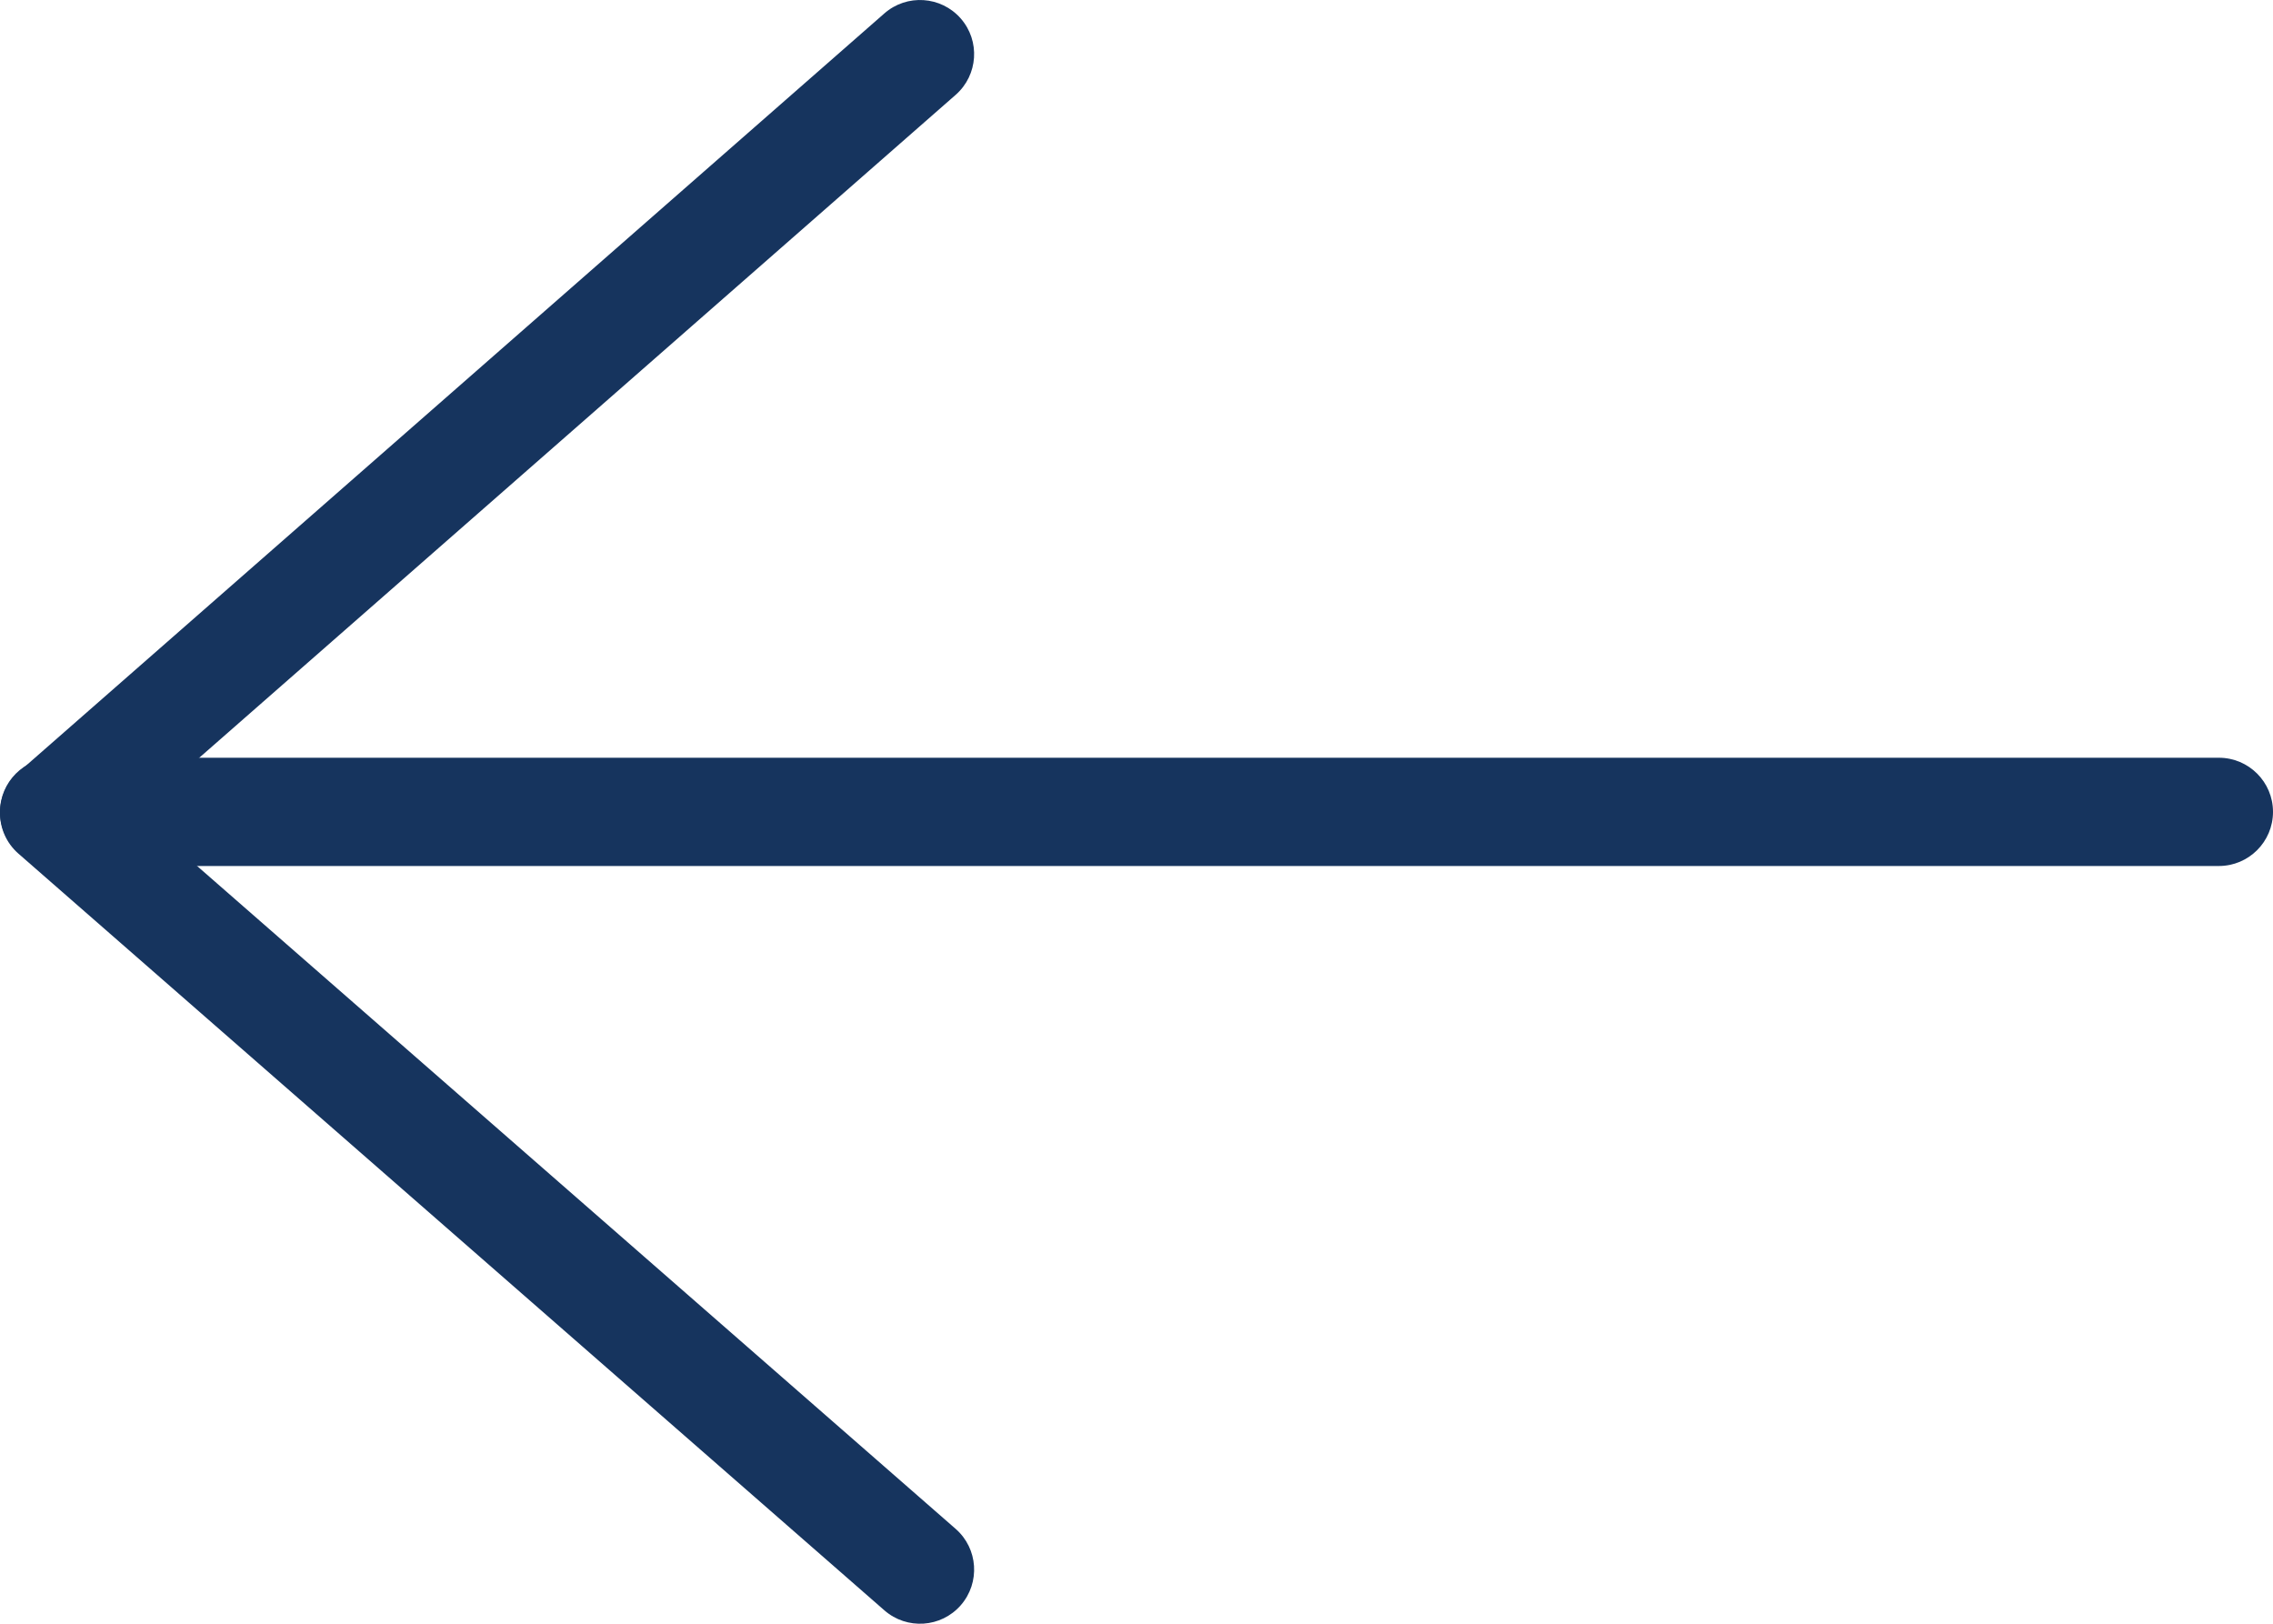
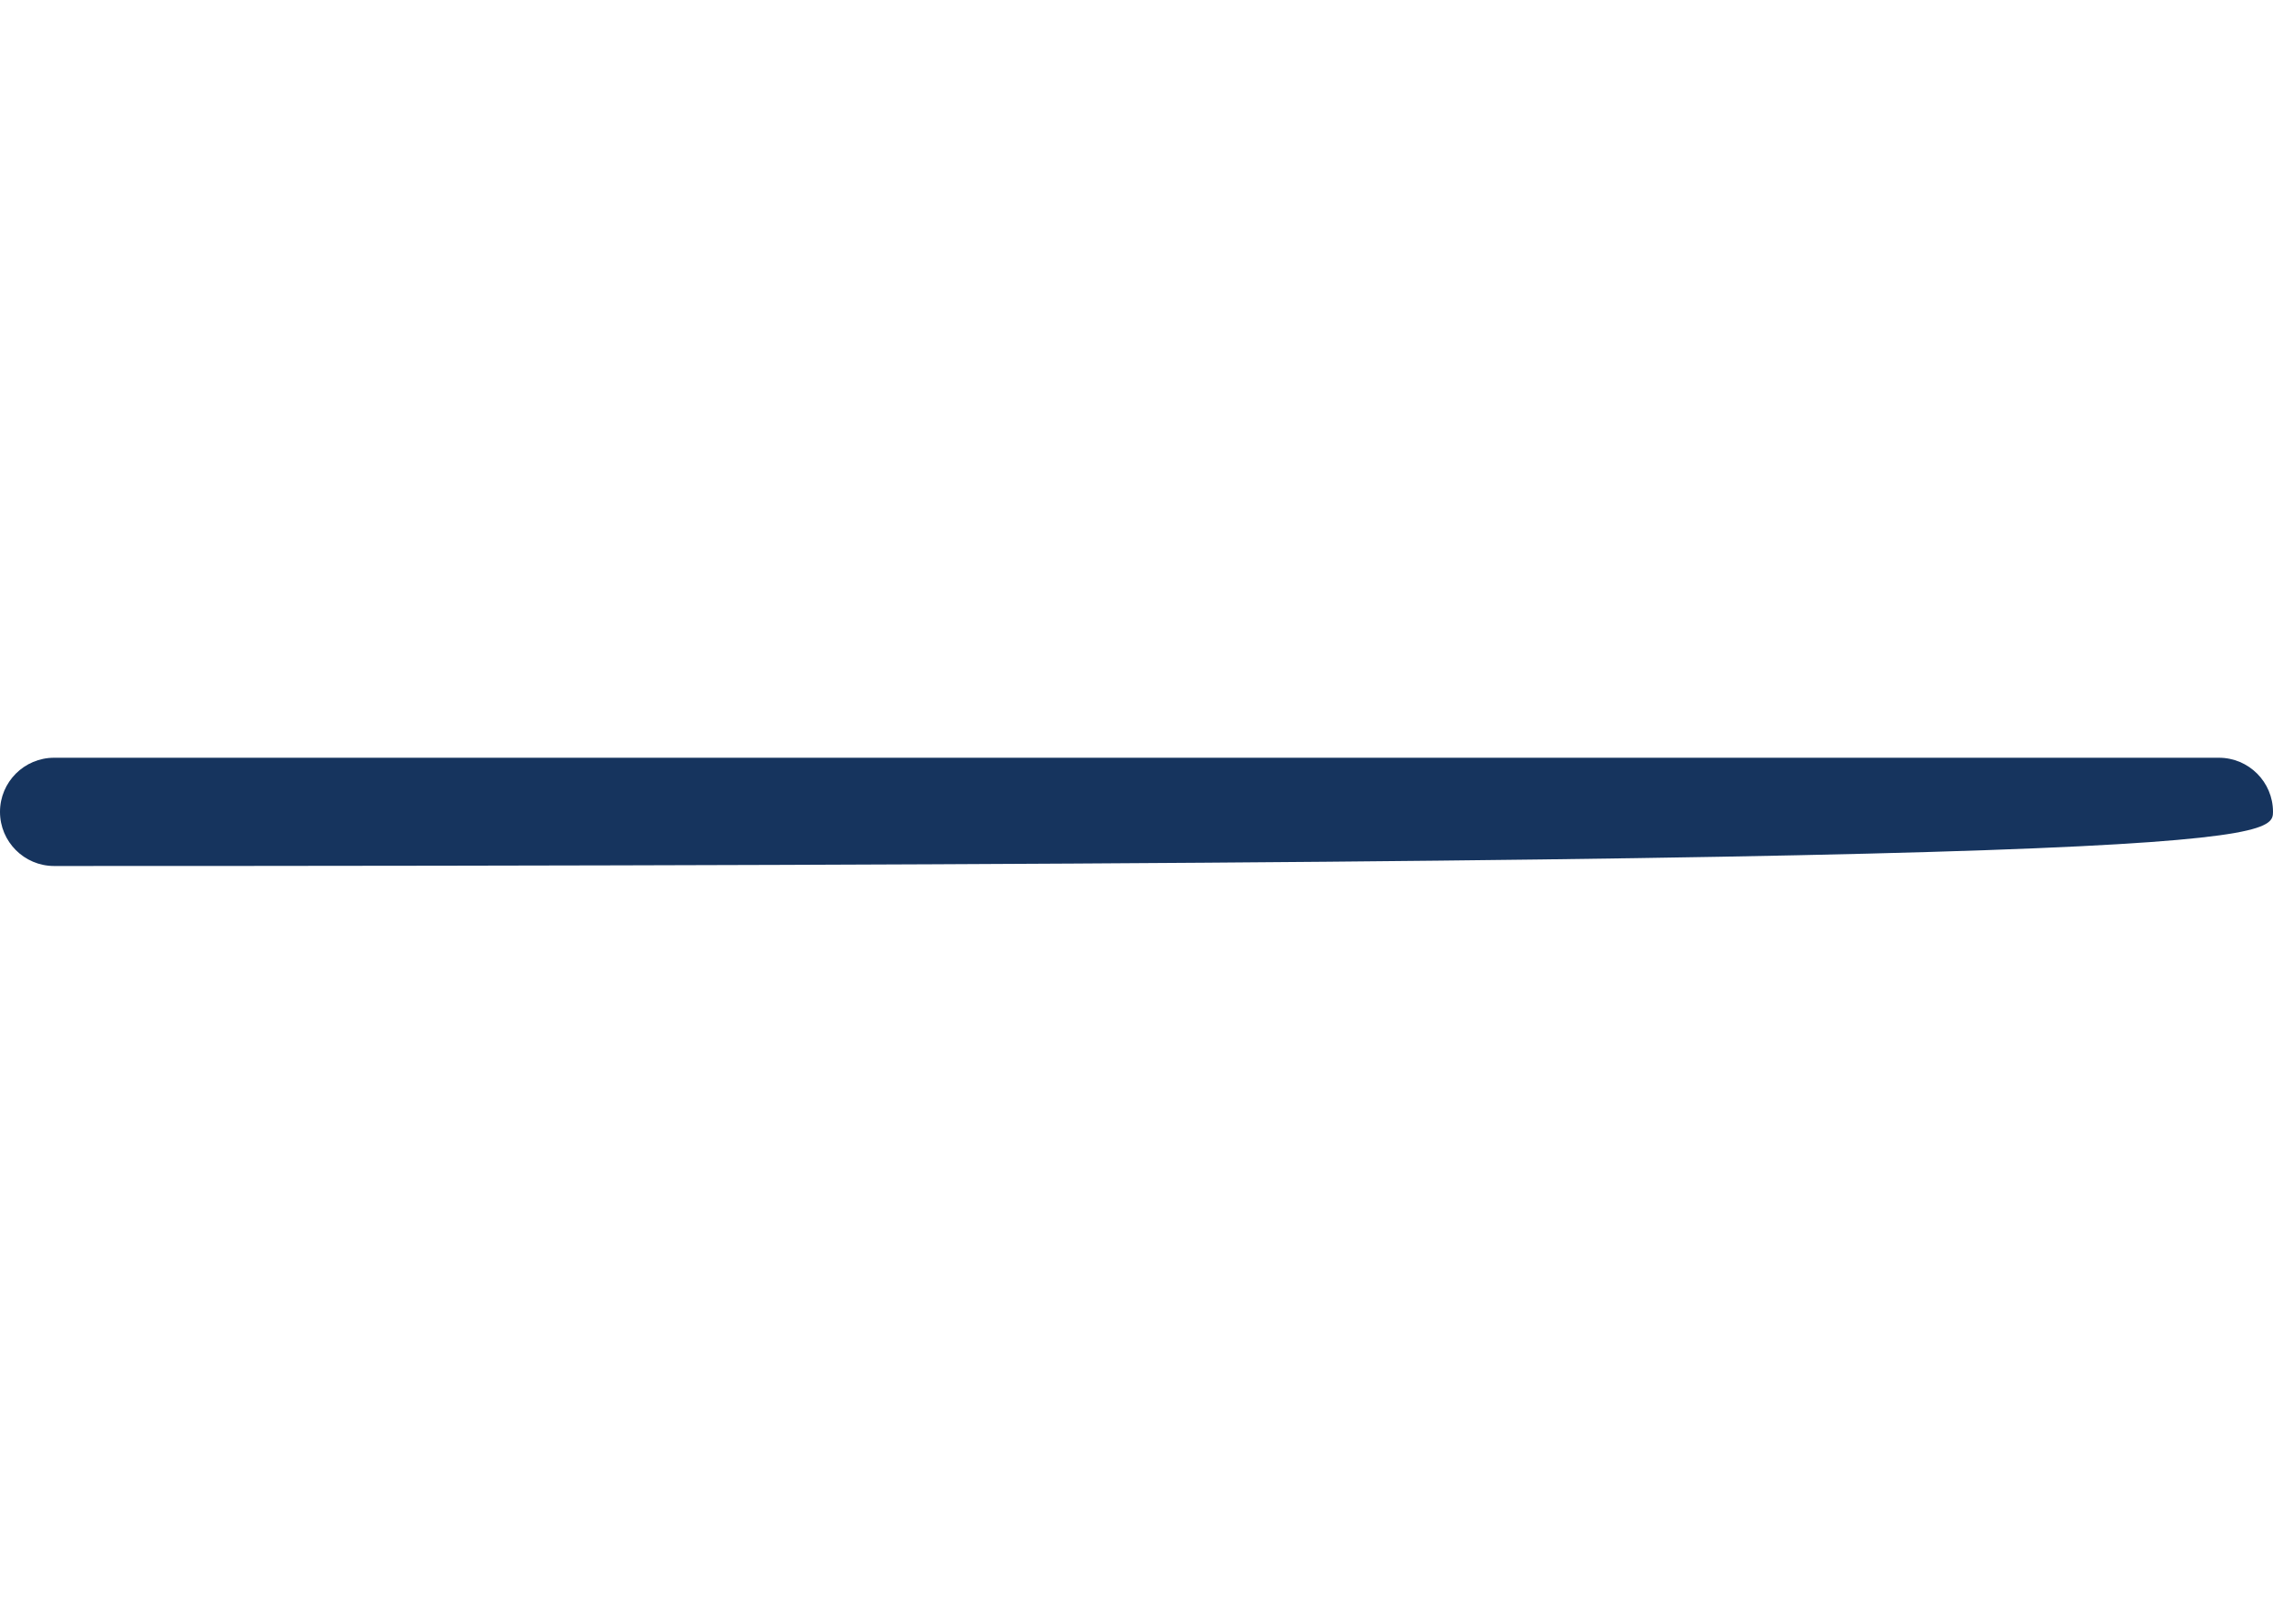
<svg xmlns="http://www.w3.org/2000/svg" width="42" height="30" viewBox="0 0 42 30" fill="none">
-   <path fill-rule="evenodd" clip-rule="evenodd" d="M41 14L1 14C0.448 14 0 14.448 0 15C0 15.552 0.448 16 1 16L41 16C41.552 16 42 15.552 42 15C42 14.448 41.552 14 41 14Z" fill="#16345E" />
-   <path fill-rule="evenodd" clip-rule="evenodd" d="M17.659 1.752C18.074 1.388 18.116 0.756 17.752 0.341C17.388 -0.074 16.756 -0.116 16.341 0.248L0.341 14.268C-0.114 14.666 -0.114 15.375 0.342 15.773L16.342 29.753C16.758 30.116 17.39 30.074 17.753 29.658C18.116 29.242 18.074 28.61 17.658 28.247L2.519 15.019L17.659 1.752Z" fill="#16345E" />
+   <path fill-rule="evenodd" clip-rule="evenodd" d="M41 14L1 14C0.448 14 0 14.448 0 15C0 15.552 0.448 16 1 16C41.552 16 42 15.552 42 15C42 14.448 41.552 14 41 14Z" fill="#16345E" />
</svg>